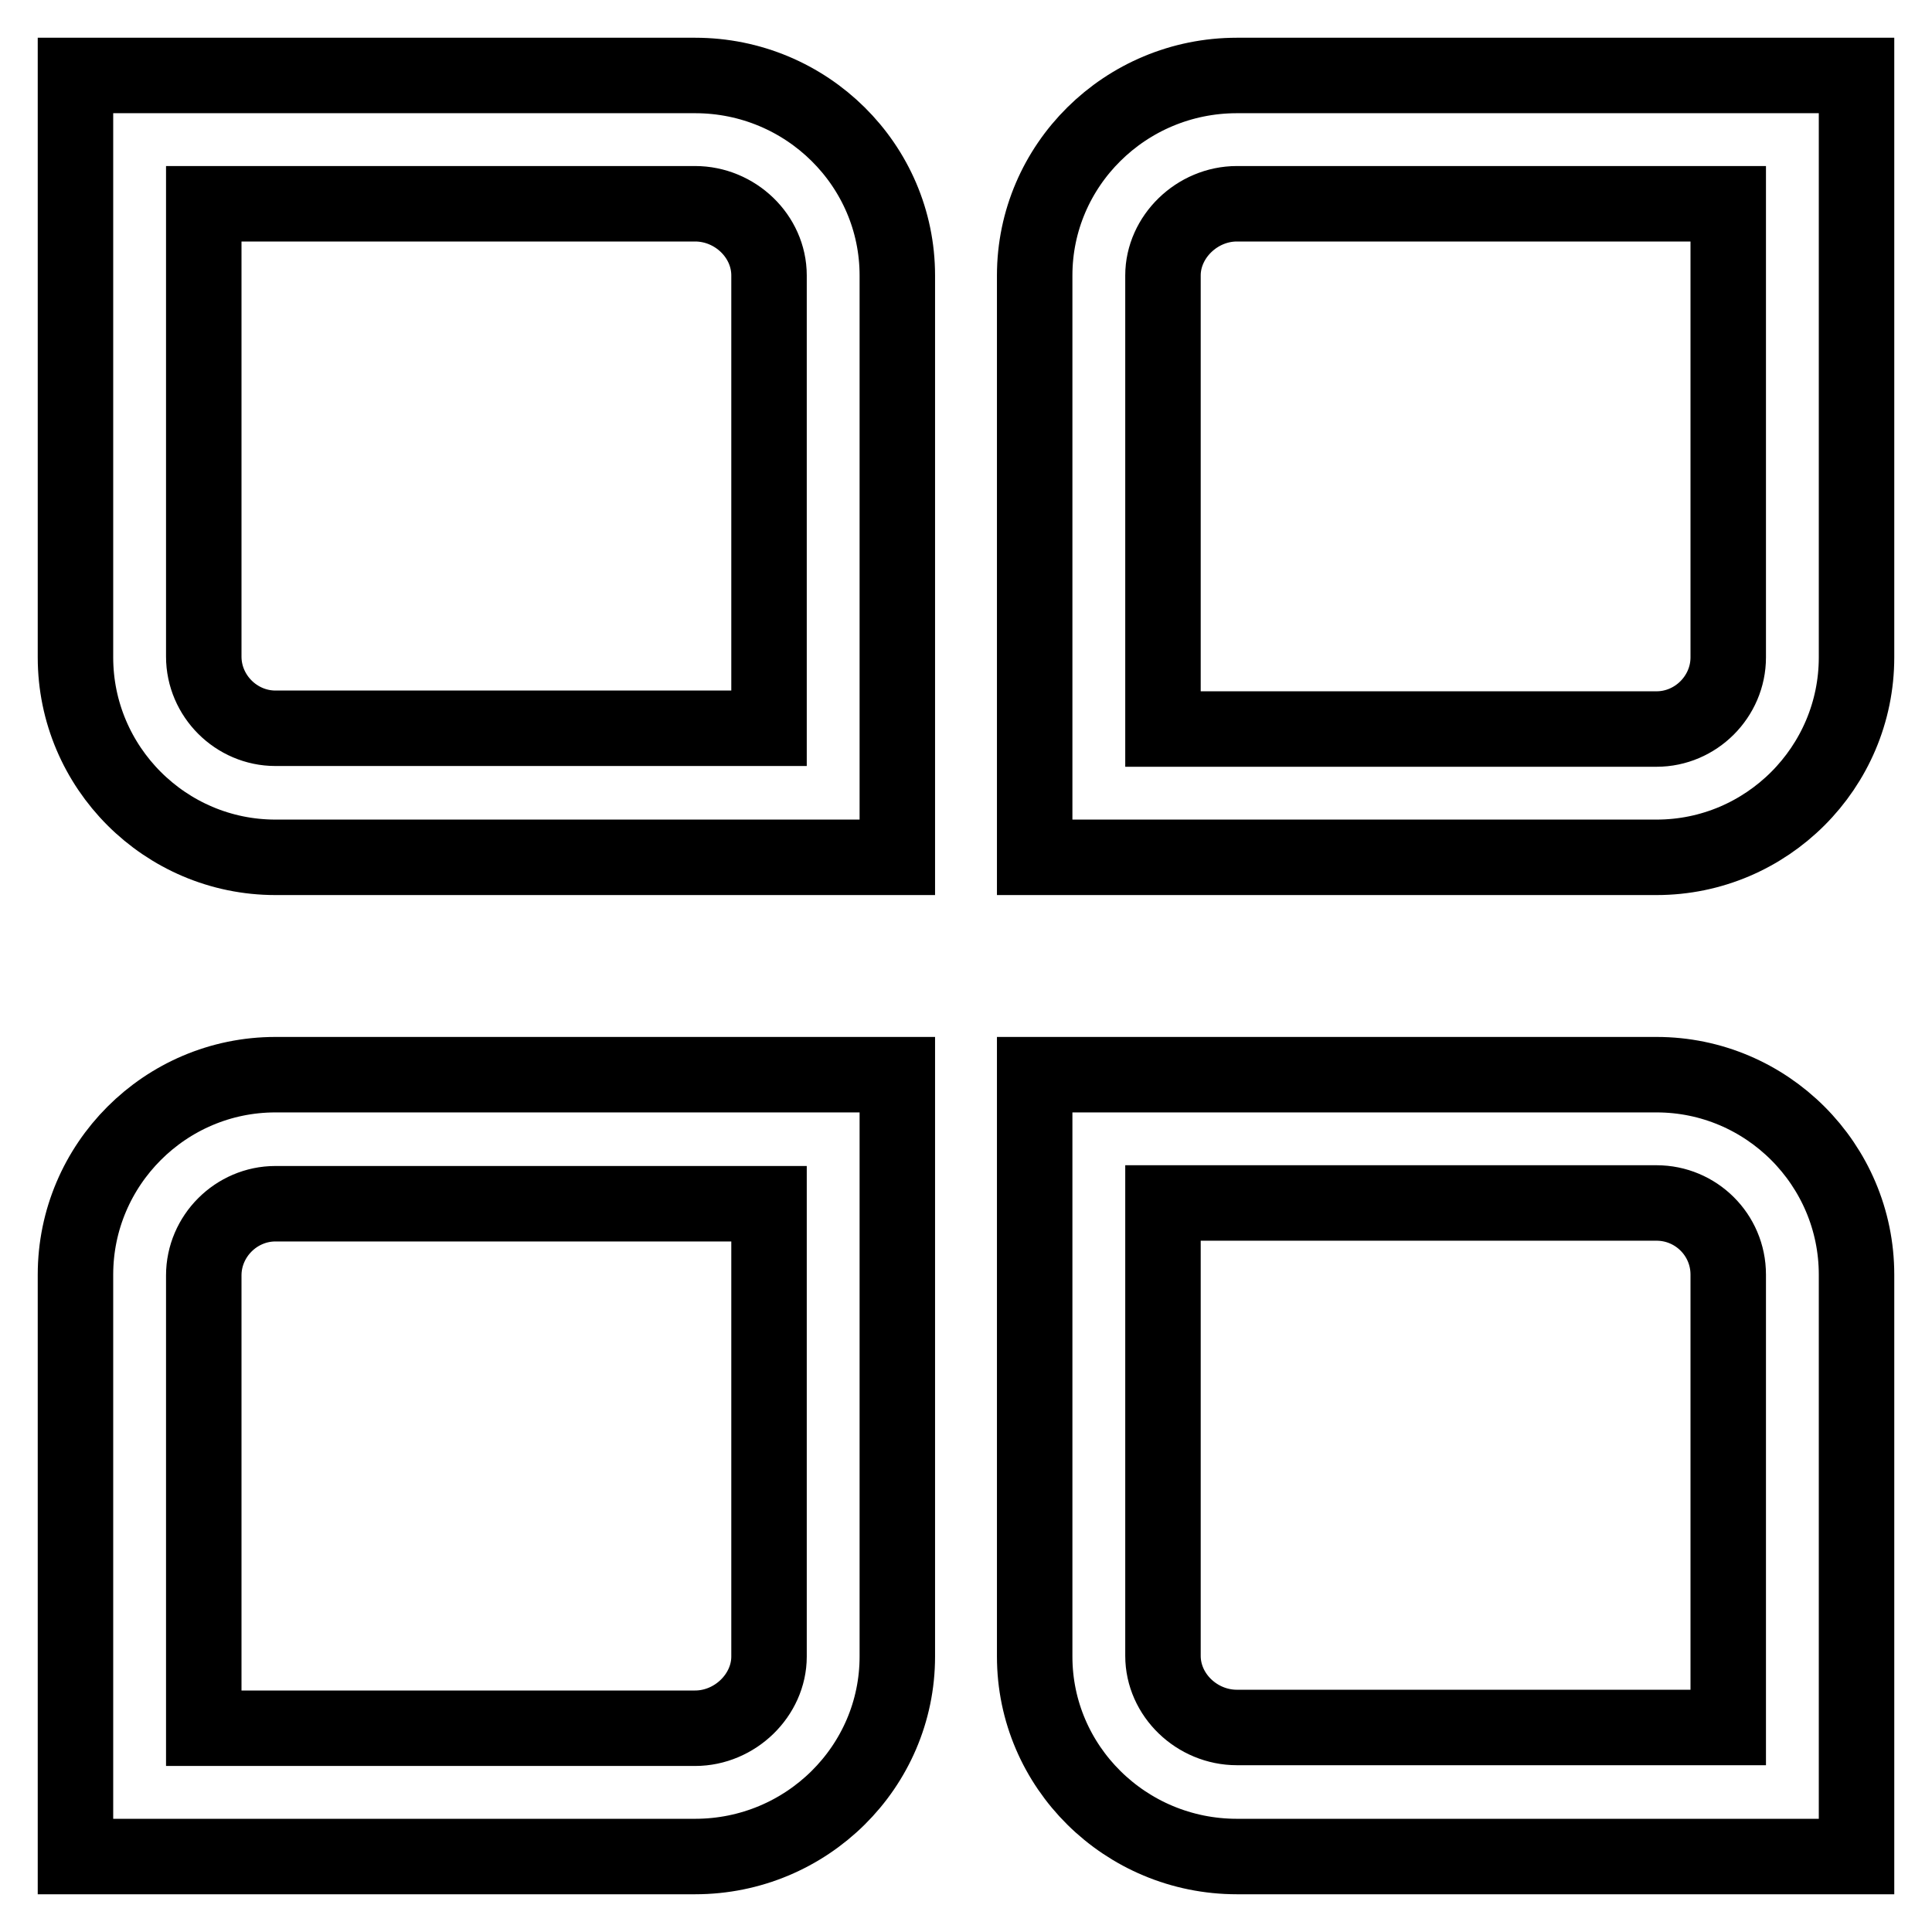
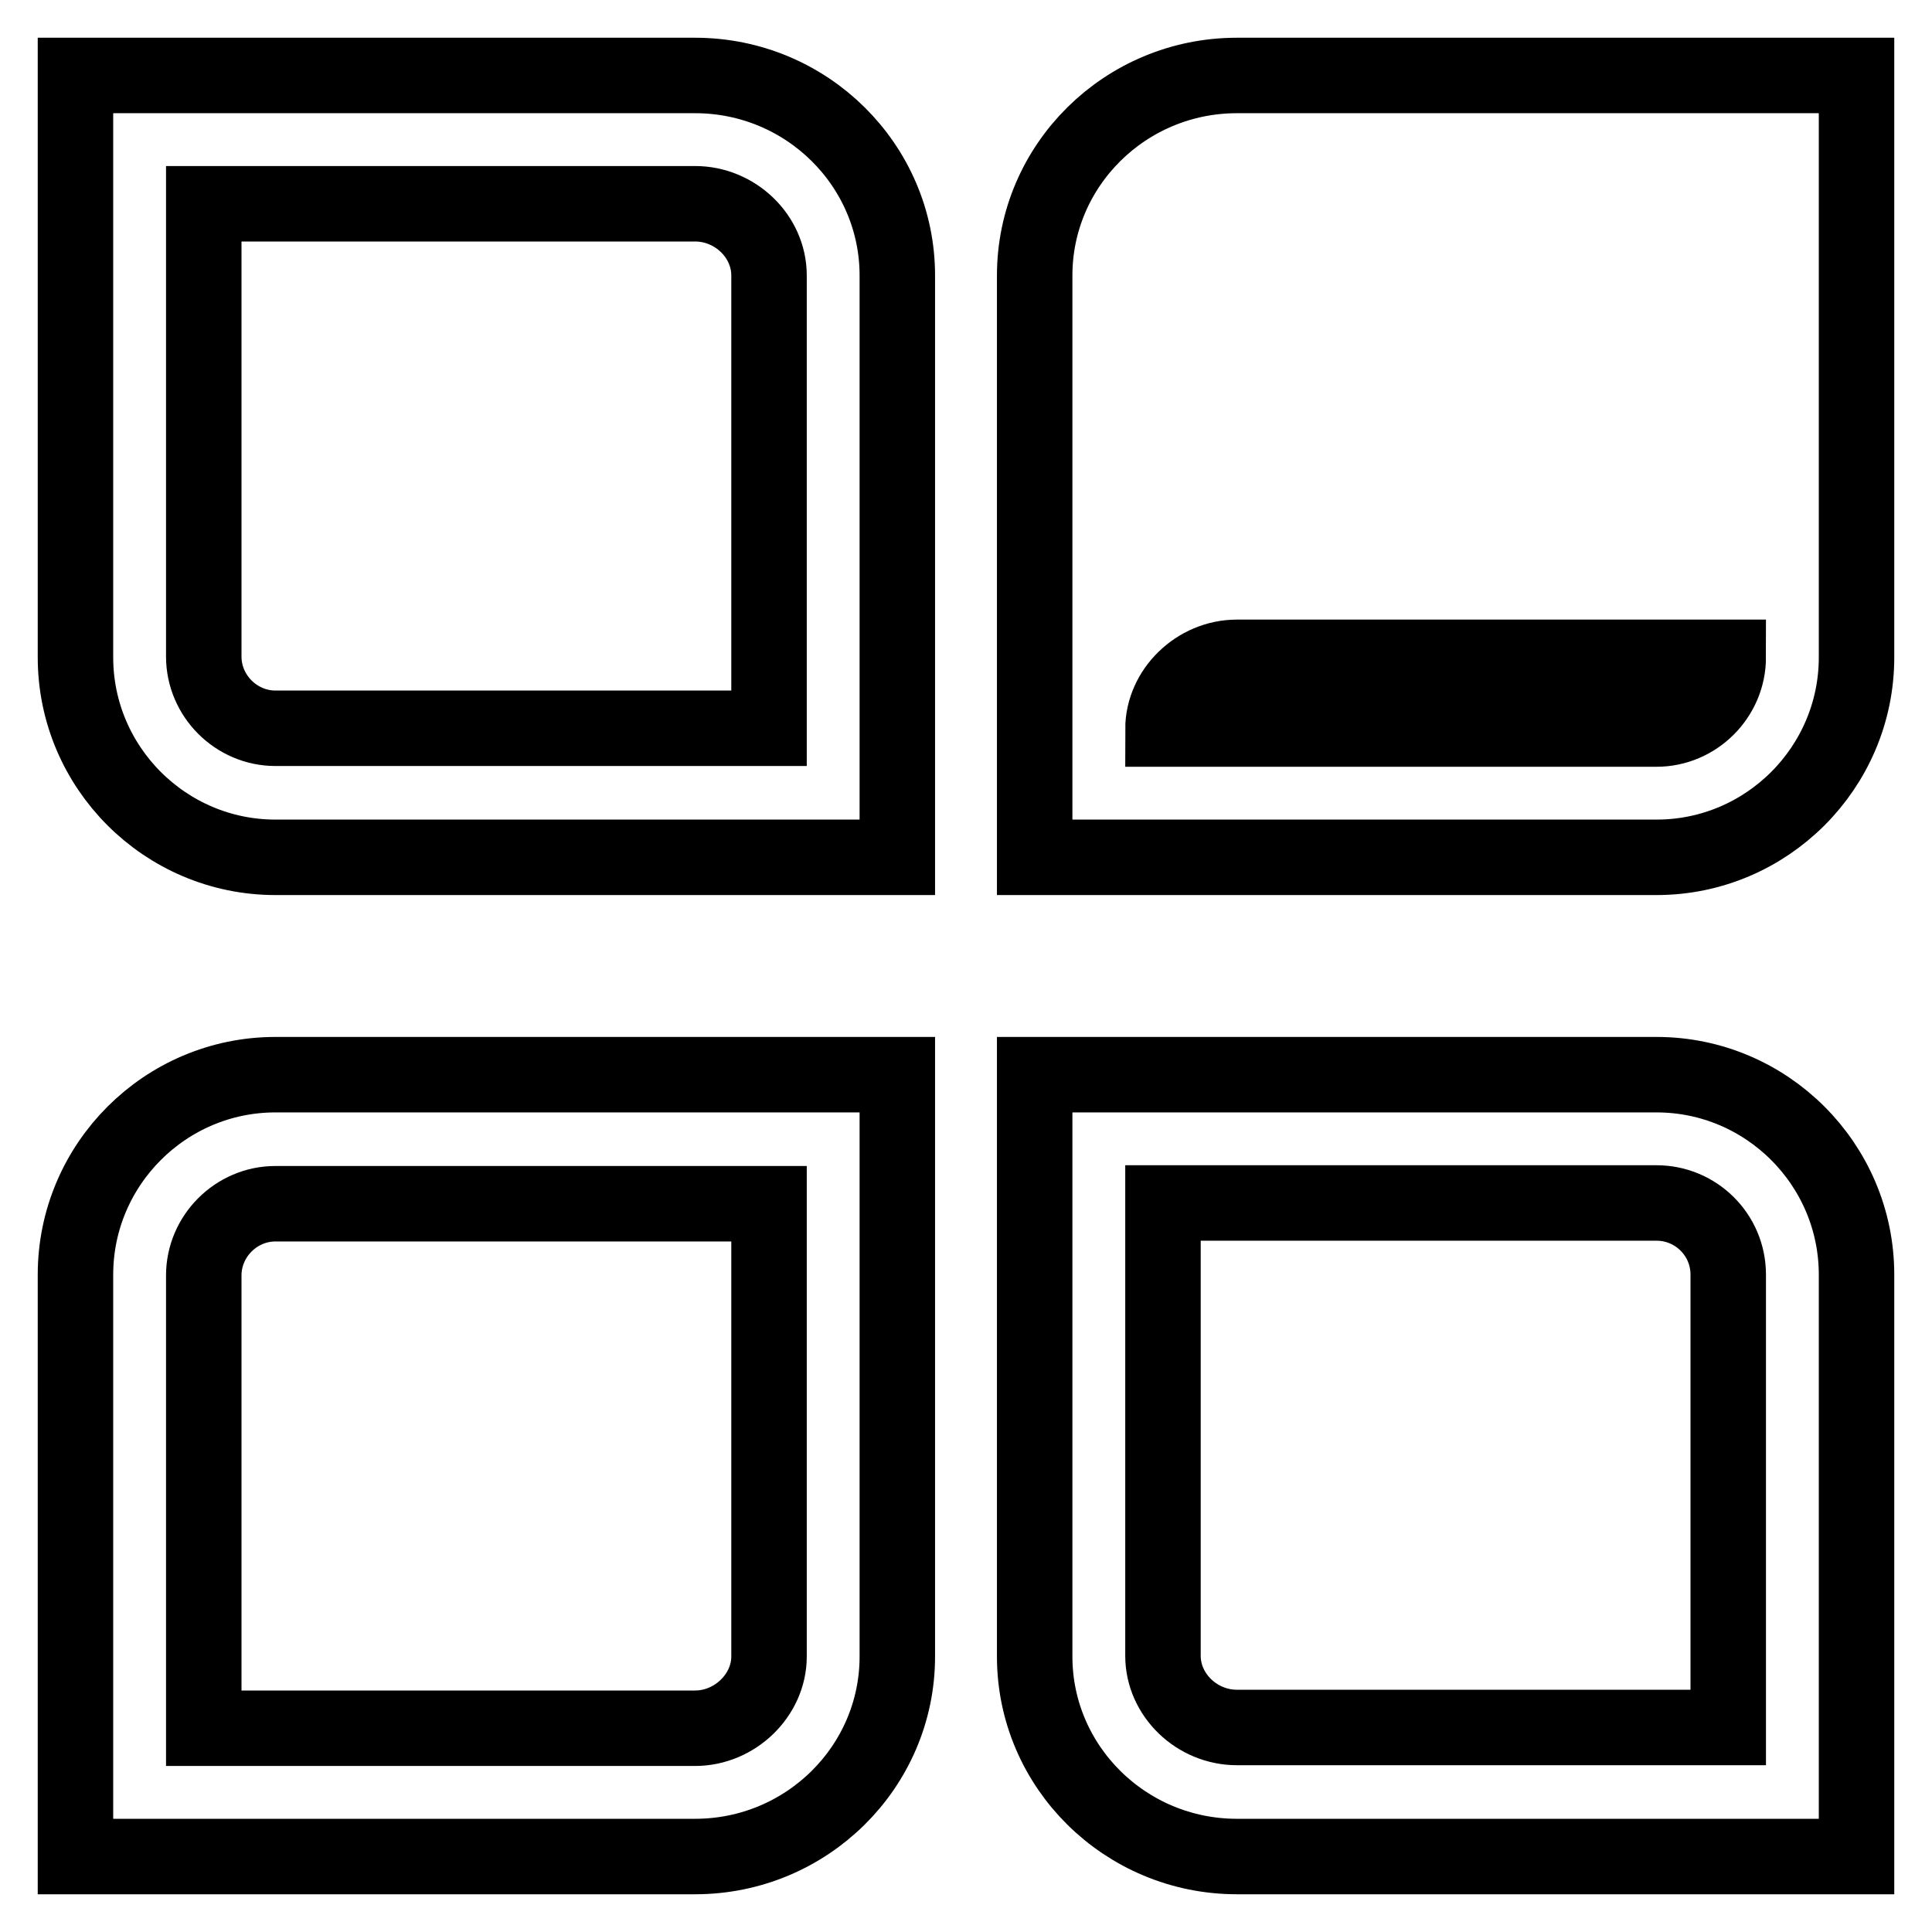
<svg xmlns="http://www.w3.org/2000/svg" version="1.1" x="0px" y="0px" viewBox="0 0 256 256" enable-background="new 0 0 256 256" xml:space="preserve">
  <g>
-     <path stroke-width="10" fill-opacity="0" stroke="#000000" d="M118.9,113.6H36.5c-14.6,0-26.5-11.9-26.5-26.5V10h82.1c14.8,0,26.8,11.9,26.8,26.5V113.6z M27,27v60 c0,5.2,4.3,9.5,9.5,9.5h65.4v-60c0-5.2-4.5-9.5-9.8-9.5H27z M92.1,246H10v-77.1c0-14.6,11.9-26.5,26.5-26.5h82.4v77.1 C118.9,234.1,106.9,246,92.1,246z M27,229h65.1c5.3,0,9.8-4.4,9.8-9.5v-60H36.5c-5.2,0-9.5,4.3-9.5,9.5V229z M219.5,113.6h-82.4 V36.5c0-14.6,12-26.5,26.8-26.5H246v77.1C246,101.7,234.1,113.6,219.5,113.6z M154.1,96.6h65.4c5.2,0,9.5-4.3,9.5-9.5V27h-65.1 c-5.3,0-9.8,4.4-9.8,9.5V96.6z M246,246h-82.1c-14.8,0-26.8-11.9-26.8-26.5v-77.1h82.4c14.6,0,26.5,11.9,26.5,26.5V246z  M154.1,159.4v60c0,5.2,4.5,9.5,9.8,9.5H229v-60c0-5.3-4.3-9.5-9.5-9.5H154.1L154.1,159.4z" />
+     <path stroke-width="10" fill-opacity="0" stroke="#000000" d="M118.9,113.6H36.5c-14.6,0-26.5-11.9-26.5-26.5V10h82.1c14.8,0,26.8,11.9,26.8,26.5V113.6z M27,27v60 c0,5.2,4.3,9.5,9.5,9.5h65.4v-60c0-5.2-4.5-9.5-9.8-9.5H27z M92.1,246H10v-77.1c0-14.6,11.9-26.5,26.5-26.5h82.4v77.1 C118.9,234.1,106.9,246,92.1,246z M27,229h65.1c5.3,0,9.8-4.4,9.8-9.5v-60H36.5c-5.2,0-9.5,4.3-9.5,9.5V229z M219.5,113.6h-82.4 V36.5c0-14.6,12-26.5,26.8-26.5H246v77.1C246,101.7,234.1,113.6,219.5,113.6z M154.1,96.6h65.4c5.2,0,9.5-4.3,9.5-9.5h-65.1 c-5.3,0-9.8,4.4-9.8,9.5V96.6z M246,246h-82.1c-14.8,0-26.8-11.9-26.8-26.5v-77.1h82.4c14.6,0,26.5,11.9,26.5,26.5V246z  M154.1,159.4v60c0,5.2,4.5,9.5,9.8,9.5H229v-60c0-5.3-4.3-9.5-9.5-9.5H154.1L154.1,159.4z" />
  </g>
</svg>